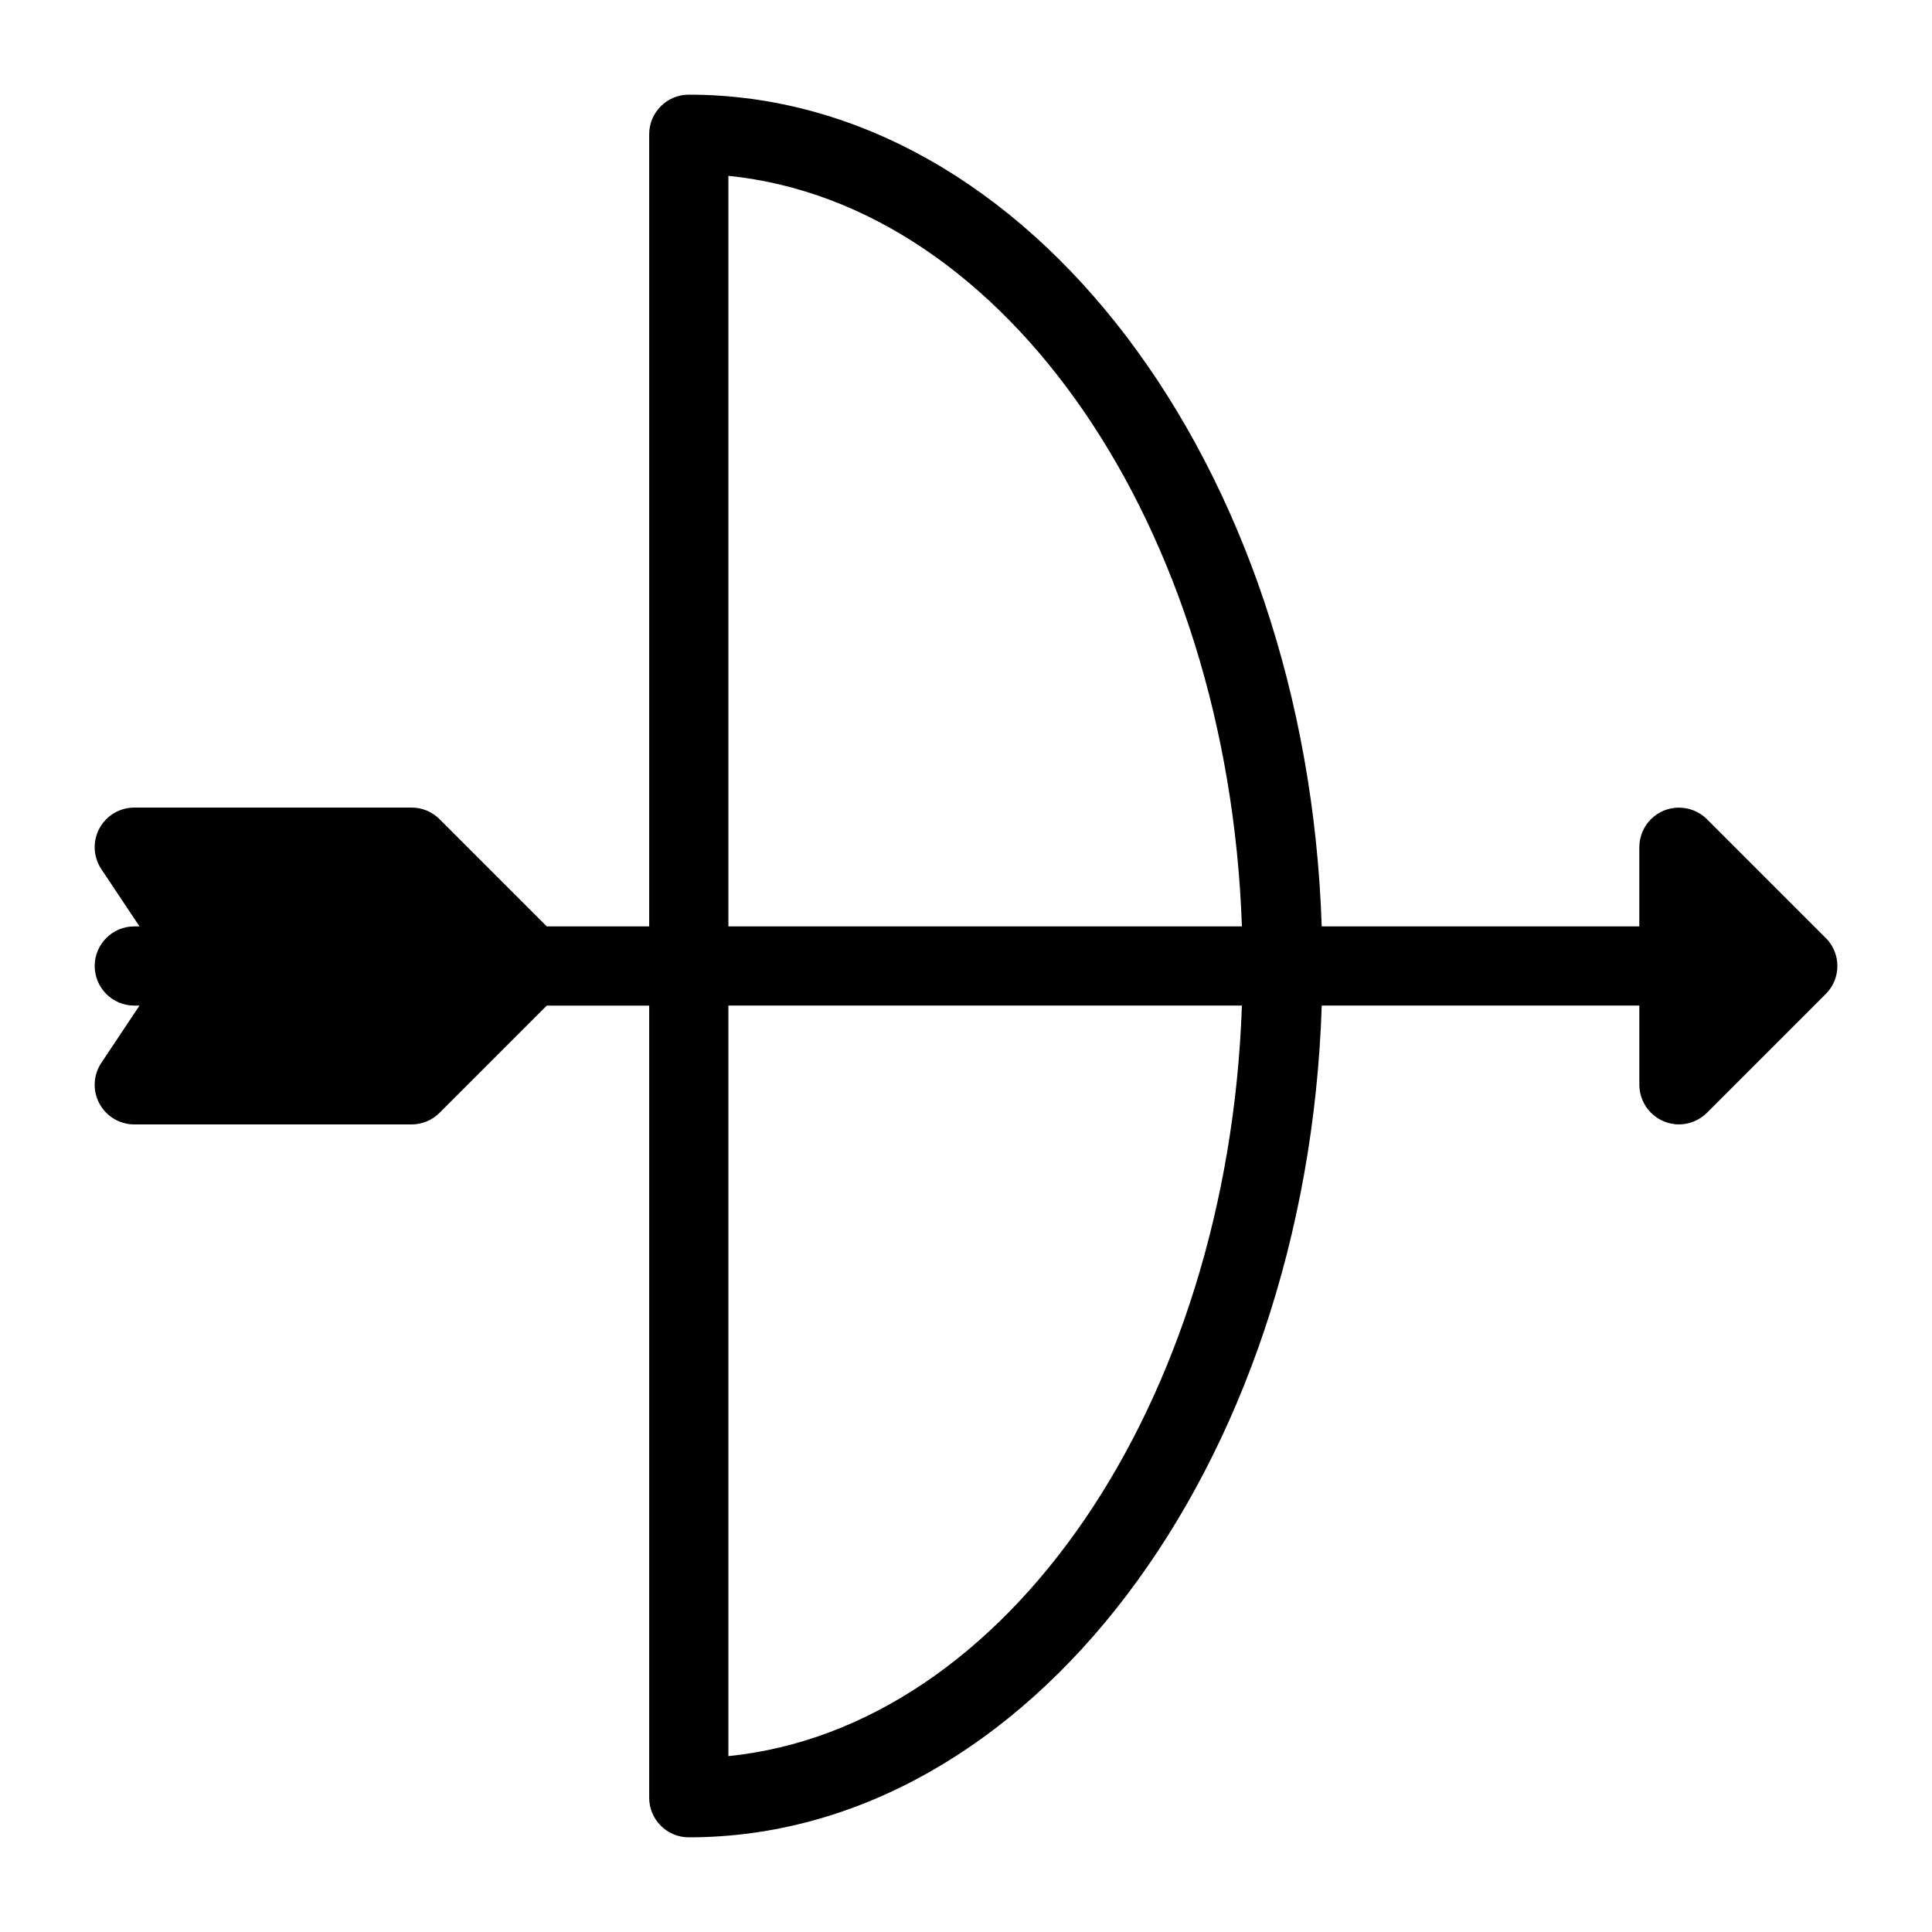
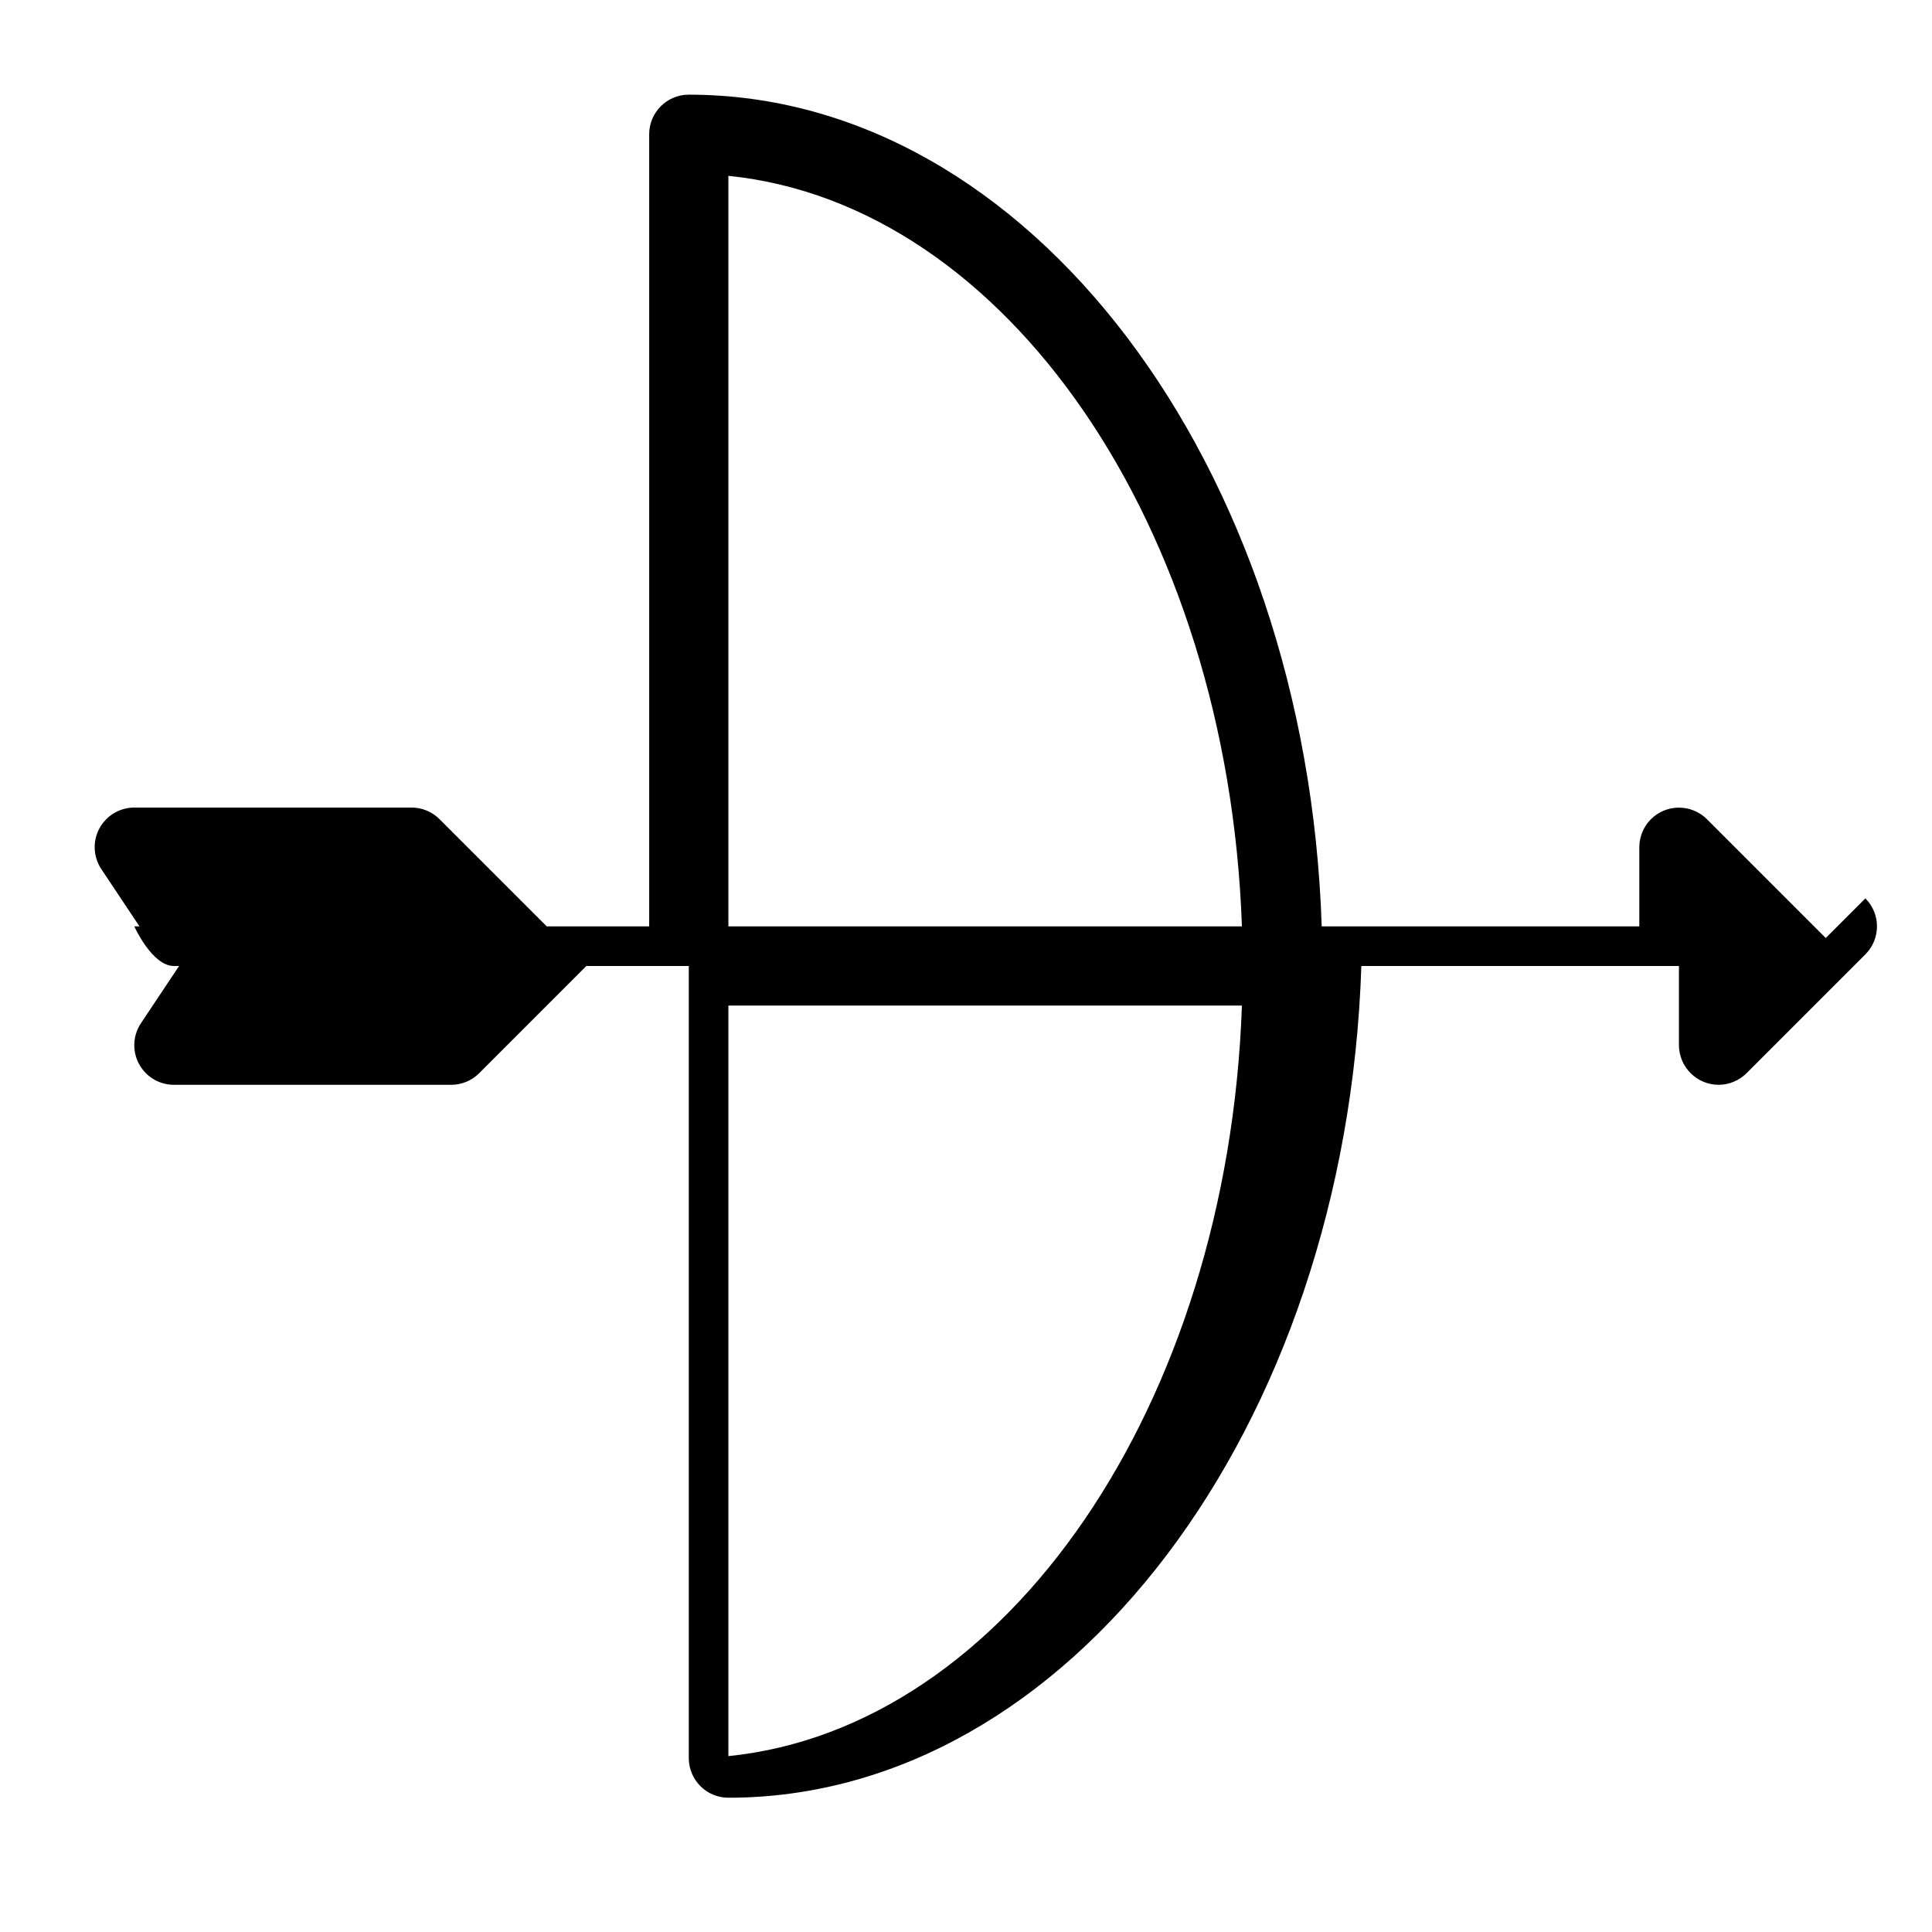
<svg xmlns="http://www.w3.org/2000/svg" fill="#000000" width="800px" height="800px" version="1.1" viewBox="144 144 512 512">
-   <path d="m627.84 392.58-31.488-31.488c-0.965-0.965-2.129-1.742-3.41-2.266-2.57-1.059-5.457-1.059-8.031 0-2.562 1.07-4.609 3.106-5.68 5.68-0.512 1.277-0.797 2.641-0.797 4.008v20.992h-84.168c-3.996-122.47-77.699-220.42-167.73-220.42-5.793 0-10.496 4.703-10.496 10.496v209.92h-27.145l-28.414-28.414c-1.961-1.973-4.637-3.074-7.418-3.074h-73.473c-3.871 0-7.43 2.129-9.258 5.543-1.828 3.41-1.625 7.559 0.523 10.77l10.109 15.176h-1.375c-5.793 0-10.496 4.703-10.496 10.496s4.703 10.496 10.496 10.496h1.375l-10.109 15.168c-2.152 3.223-2.352 7.359-0.523 10.77 1.828 3.418 5.383 5.551 9.258 5.551h73.473c2.781 0 5.457-1.102 7.422-3.074l28.41-28.414h27.145v209.92c0 5.793 4.703 10.496 10.496 10.496 90.035 0 163.74-97.949 167.74-220.42h84.164v20.992c0 1.363 0.285 2.731 0.809 4.008 1.07 2.562 3.106 4.609 5.68 5.68 1.281 0.535 2.644 0.809 4.008 0.809s2.731-0.273 4.008-0.809c1.281-0.535 2.445-1.301 3.41-2.266l31.488-31.488c4.109-4.106 4.109-10.738 0.004-14.844zm-290.81-201.98c73.703 7.473 132.39 93.027 136.09 198.9h-136.09zm0 418.79v-198.9h136.09c-3.695 105.87-62.387 191.43-136.09 198.9z" />
+   <path d="m627.84 392.58-31.488-31.488c-0.965-0.965-2.129-1.742-3.41-2.266-2.57-1.059-5.457-1.059-8.031 0-2.562 1.07-4.609 3.106-5.68 5.68-0.512 1.277-0.797 2.641-0.797 4.008v20.992h-84.168c-3.996-122.47-77.699-220.42-167.73-220.42-5.793 0-10.496 4.703-10.496 10.496v209.92h-27.145l-28.414-28.414c-1.961-1.973-4.637-3.074-7.418-3.074h-73.473c-3.871 0-7.43 2.129-9.258 5.543-1.828 3.41-1.625 7.559 0.523 10.77l10.109 15.176h-1.375s4.703 10.496 10.496 10.496h1.375l-10.109 15.168c-2.152 3.223-2.352 7.359-0.523 10.77 1.828 3.418 5.383 5.551 9.258 5.551h73.473c2.781 0 5.457-1.102 7.422-3.074l28.41-28.414h27.145v209.92c0 5.793 4.703 10.496 10.496 10.496 90.035 0 163.74-97.949 167.74-220.42h84.164v20.992c0 1.363 0.285 2.731 0.809 4.008 1.07 2.562 3.106 4.609 5.68 5.68 1.281 0.535 2.644 0.809 4.008 0.809s2.731-0.273 4.008-0.809c1.281-0.535 2.445-1.301 3.41-2.266l31.488-31.488c4.109-4.106 4.109-10.738 0.004-14.844zm-290.81-201.98c73.703 7.473 132.39 93.027 136.09 198.9h-136.09zm0 418.79v-198.9h136.09c-3.695 105.87-62.387 191.43-136.09 198.9z" />
</svg>